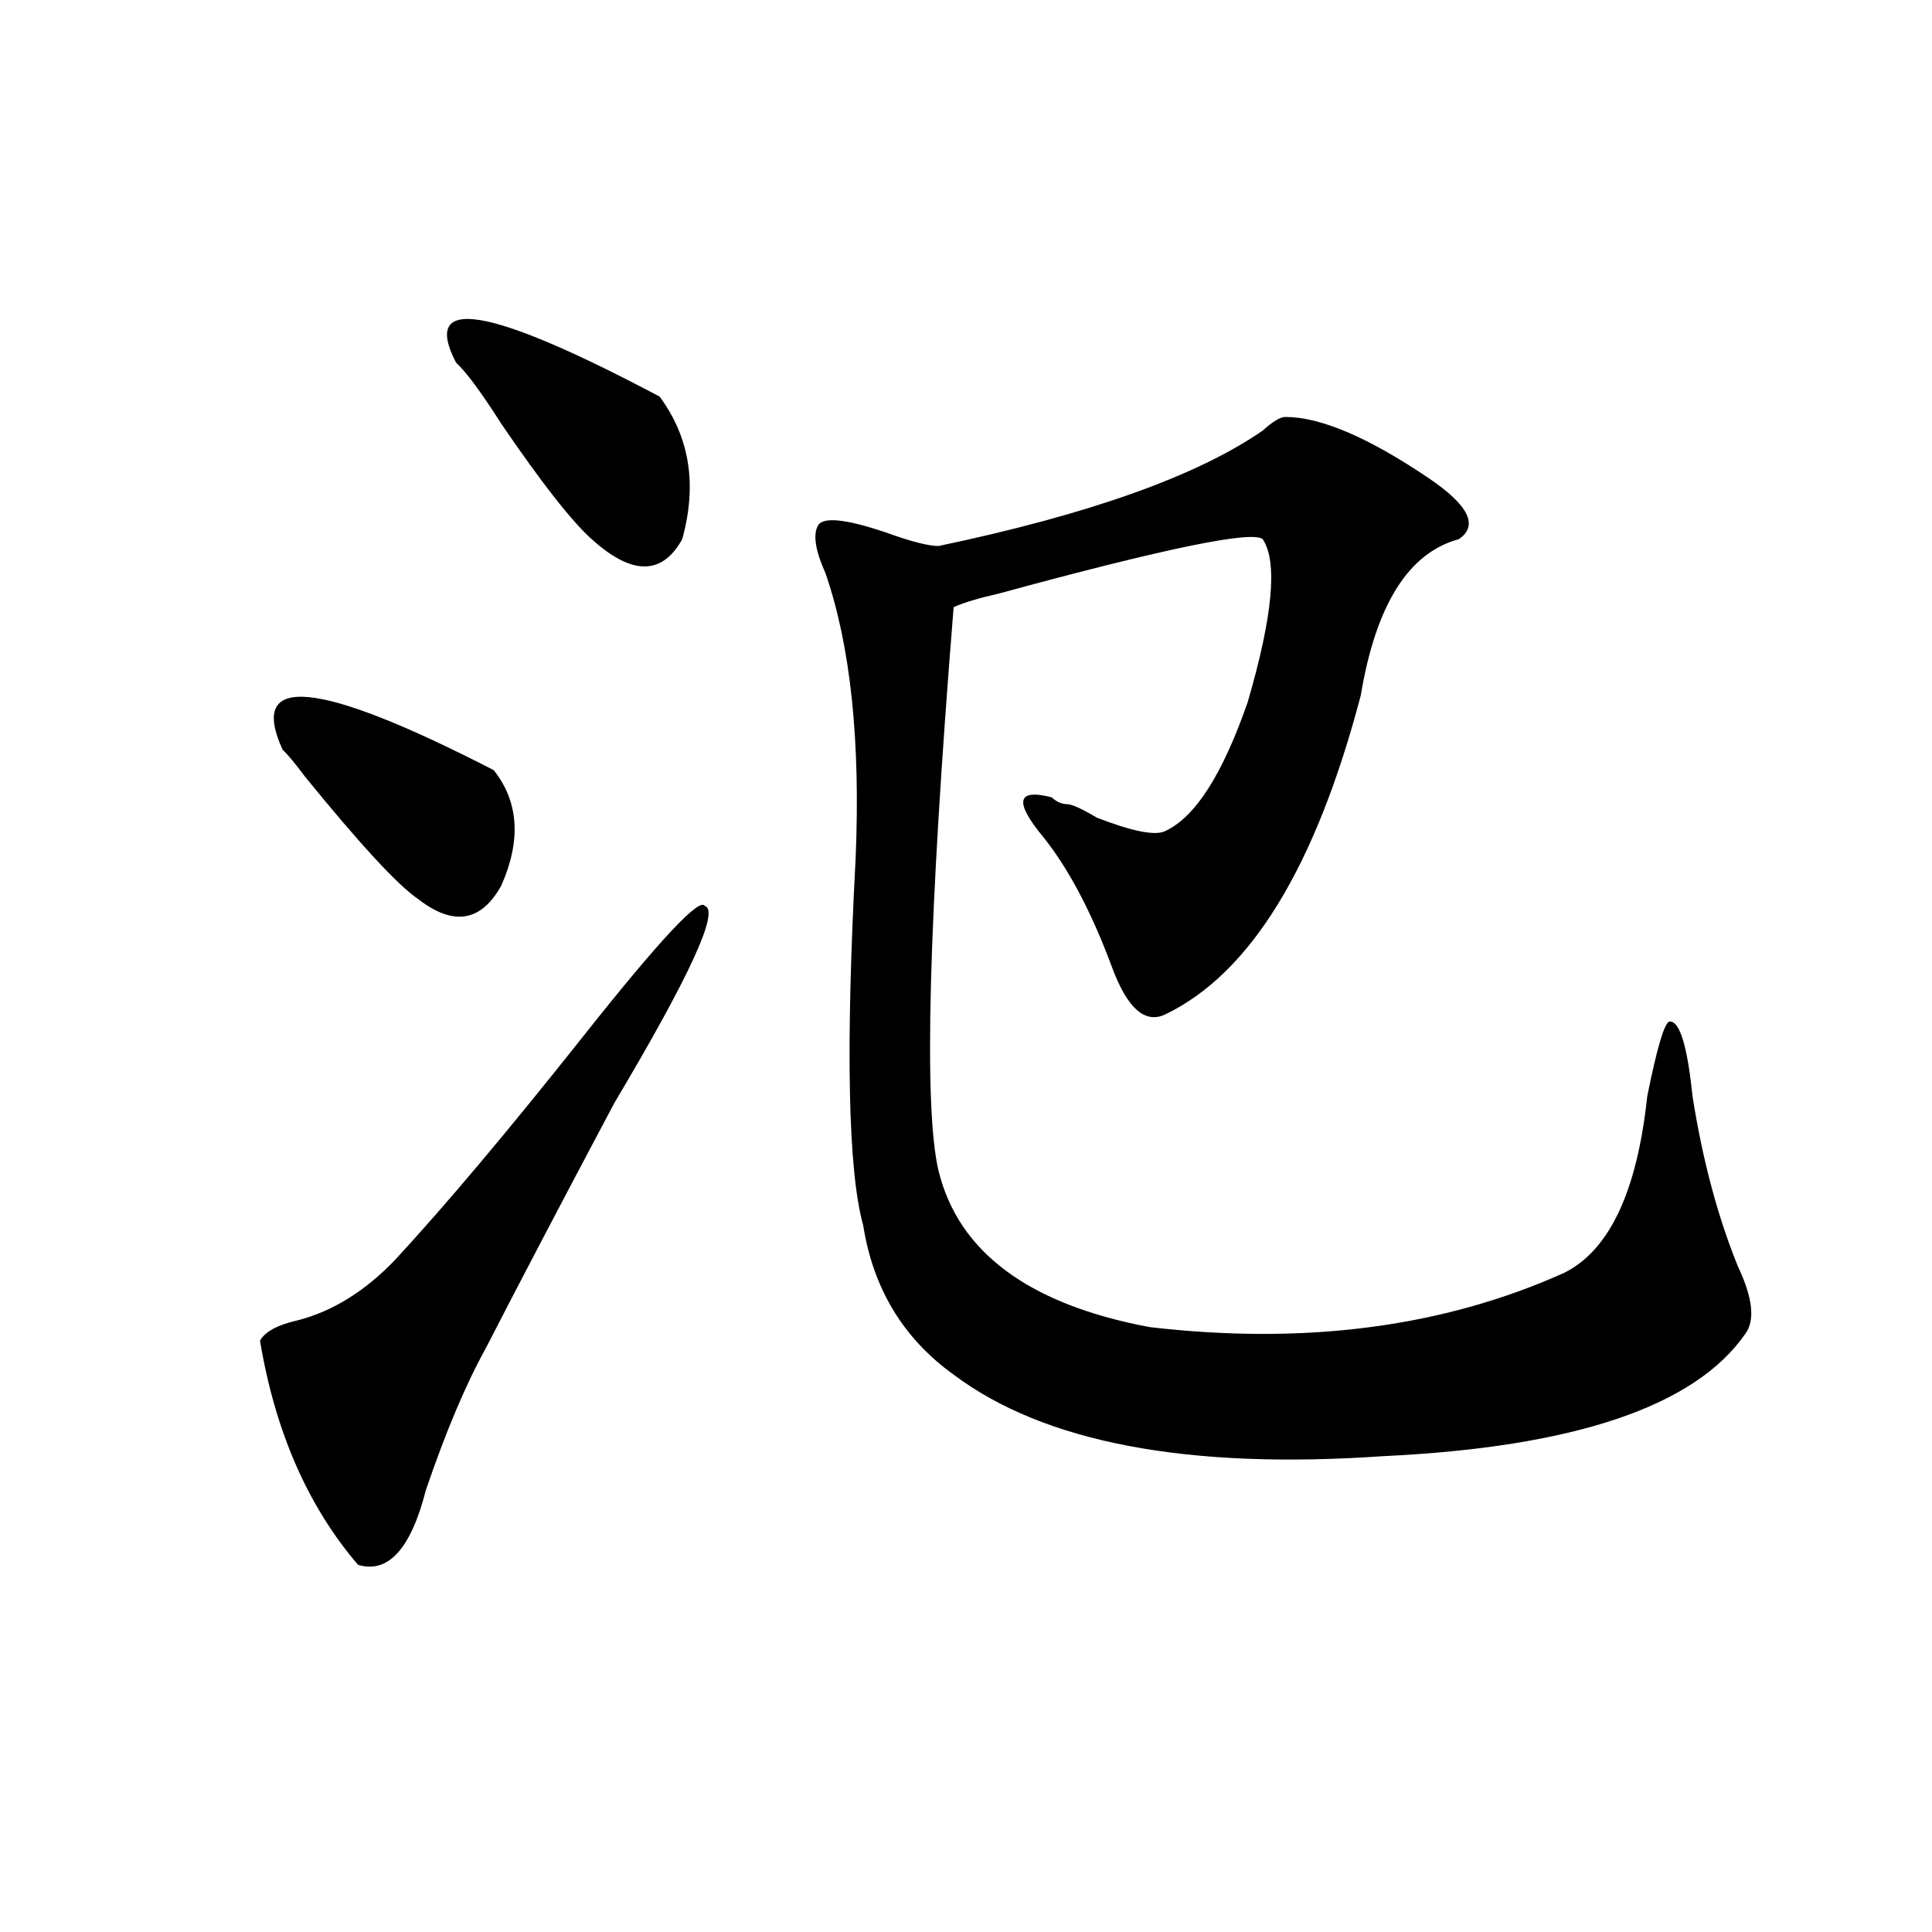
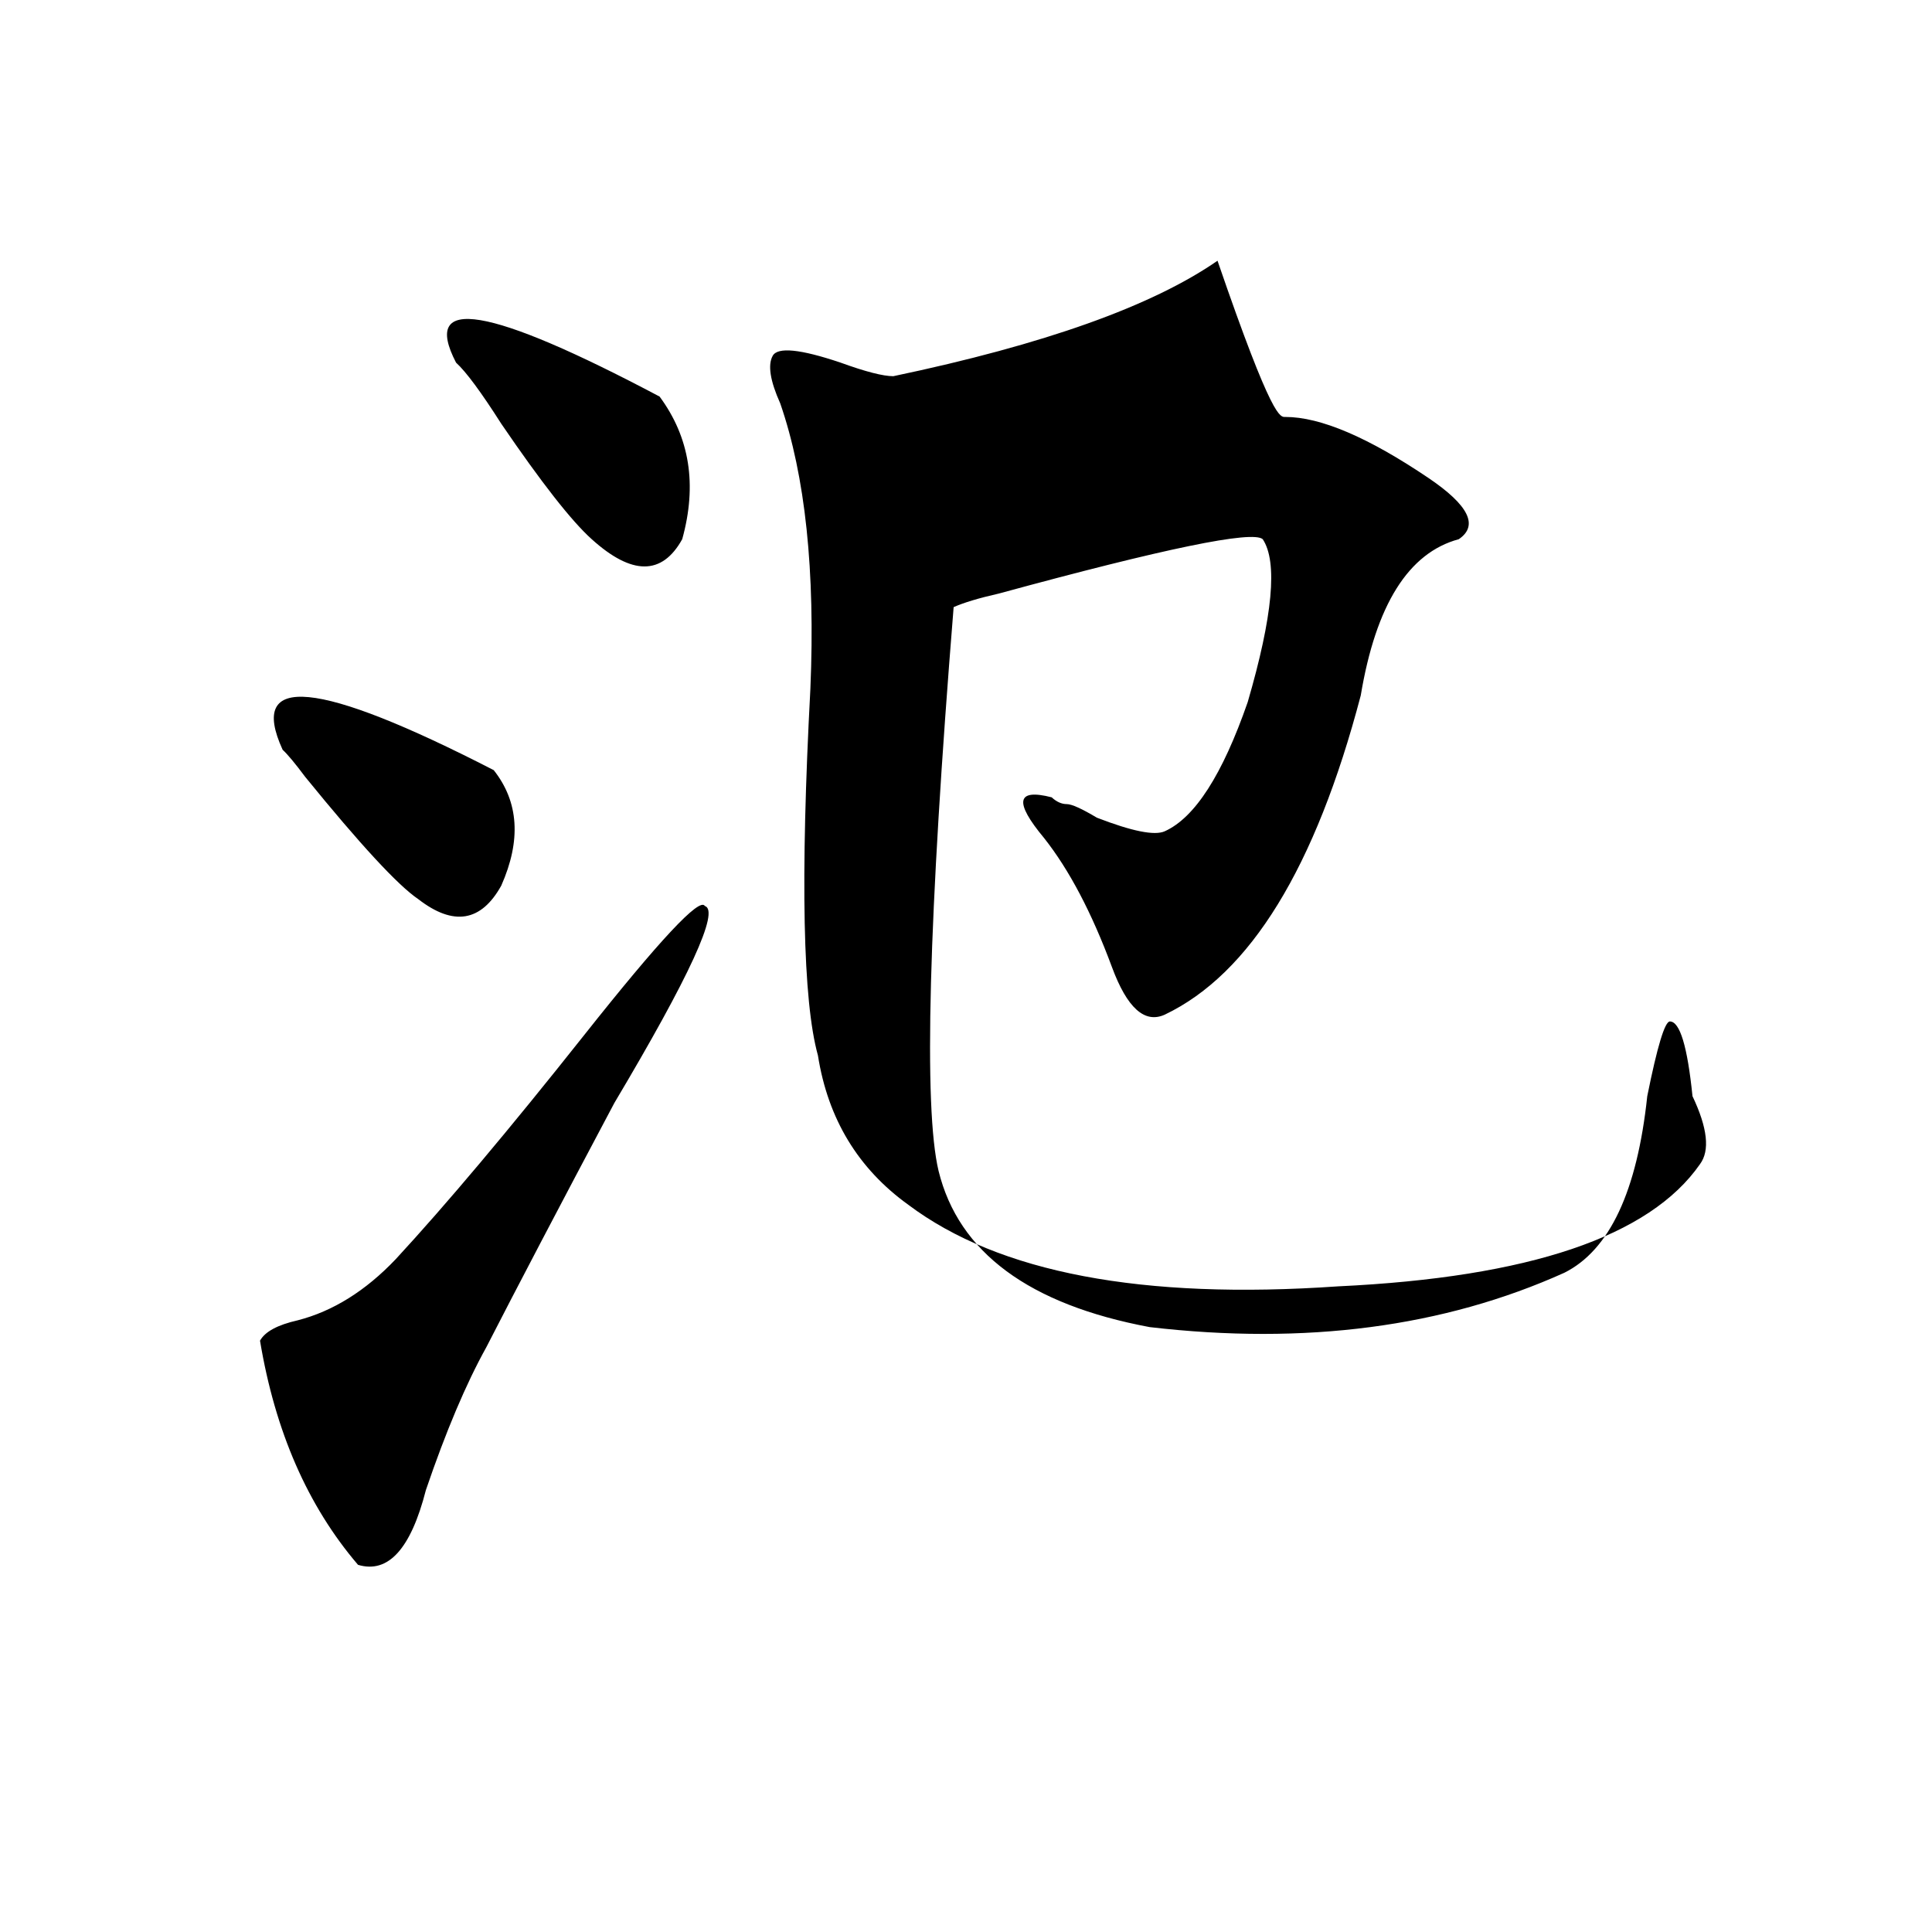
<svg xmlns="http://www.w3.org/2000/svg" version="1.1" id="图层_1" x="0px" y="0px" width="1000px" height="1000px" viewBox="0 0 1000 1000" enable-background="new 0 0 1000 1000" xml:space="preserve">
-   <path d="M364.82,468.938c7.805,2.362-7.805,36.364-46.828,101.953c-28.657,53.942-50.73,96.13-66.34,126.563  c-10.427,18.786-20.853,43.396-31.219,73.828c-7.805,30.487-19.512,43.341-35.121,38.672  c-26.036-30.433-42.926-69.104-50.73-116.016c2.562-4.669,9.085-8.185,19.512-10.547c18.171-4.669,35.121-15.216,50.73-31.641  c25.976-28.125,58.535-66.797,97.559-116.016S362.198,464.269,364.82,468.938z M146.289,388.078  c-18.231-39.825,18.171-36.31,109.266,10.547c12.987,16.425,14.269,36.364,3.902,59.766c-10.427,18.786-24.755,21.094-42.926,7.031  c-10.427-7.031-29.938-28.125-58.535-63.281C152.753,395.109,148.851,390.44,146.289,388.078z M236.043,187.688  c-18.231-35.156,16.89-29.278,105.363,17.578c15.609,21.094,19.512,45.703,11.707,73.828c-10.427,18.786-26.036,18.786-46.828,0  c-10.427-9.339-26.036-29.278-46.828-59.766C249.03,202.958,241.226,192.411,236.043,187.688z M665.301,215.813  c18.171,0,42.926,10.547,74.145,31.641c20.792,14.063,25.976,24.609,15.609,31.641c-26.036,7.031-42.926,34.003-50.73,80.859  c-23.414,89.099-57.255,144.141-101.461,165.234c-10.427,4.724-19.512-3.516-27.316-24.609  c-10.427-28.125-22.134-50.372-35.121-66.797c-15.609-18.731-14.329-25.763,3.902-21.094c2.562,2.362,5.183,3.516,7.805,3.516  c2.562,0,7.805,2.362,15.609,7.031c18.171,7.031,29.878,9.394,35.121,7.031c15.609-7.031,29.878-29.278,42.926-66.797  c12.987-44.495,15.609-72.62,7.805-84.375c-5.243-4.669-50.73,4.724-136.582,28.125c-10.427,2.362-18.231,4.724-23.414,7.031  c-13.048,161.719-15.609,259.003-7.805,291.797c10.366,42.188,46.828,69.159,109.266,80.859c80.608,9.394,152.191,0,214.629-28.125  c23.414-11.7,37.683-42.188,42.926-91.406c5.183-25.763,9.085-38.672,11.707-38.672c5.183,0,9.085,12.909,11.707,38.672  c5.183,32.849,12.987,62.128,23.414,87.891c7.805,16.425,9.085,28.125,3.902,35.156c-26.036,37.519-88.474,58.612-187.313,63.281  c-101.461,7.031-175.605-7.031-222.434-42.188c-26.036-18.731-41.646-44.495-46.828-77.344  c-7.805-28.125-9.146-91.406-3.902-189.844c2.562-60.919-2.622-110.138-15.609-147.656c-5.243-11.7-6.524-19.886-3.902-24.609  c2.562-4.669,14.269-3.516,35.121,3.516c12.987,4.724,22.073,7.031,27.316,7.031c78.047-16.37,133.96-36.31,167.801-59.766  C658.776,218.175,662.679,215.813,665.301,215.813z" />
+   <path d="M364.82,468.938c7.805,2.362-7.805,36.364-46.828,101.953c-28.657,53.942-50.73,96.13-66.34,126.563  c-10.427,18.786-20.853,43.396-31.219,73.828c-7.805,30.487-19.512,43.341-35.121,38.672  c-26.036-30.433-42.926-69.104-50.73-116.016c2.562-4.669,9.085-8.185,19.512-10.547c18.171-4.669,35.121-15.216,50.73-31.641  c25.976-28.125,58.535-66.797,97.559-116.016S362.198,464.269,364.82,468.938z M146.289,388.078  c-18.231-39.825,18.171-36.31,109.266,10.547c12.987,16.425,14.269,36.364,3.902,59.766c-10.427,18.786-24.755,21.094-42.926,7.031  c-10.427-7.031-29.938-28.125-58.535-63.281C152.753,395.109,148.851,390.44,146.289,388.078z M236.043,187.688  c-18.231-35.156,16.89-29.278,105.363,17.578c15.609,21.094,19.512,45.703,11.707,73.828c-10.427,18.786-26.036,18.786-46.828,0  c-10.427-9.339-26.036-29.278-46.828-59.766C249.03,202.958,241.226,192.411,236.043,187.688z M665.301,215.813  c18.171,0,42.926,10.547,74.145,31.641c20.792,14.063,25.976,24.609,15.609,31.641c-26.036,7.031-42.926,34.003-50.73,80.859  c-23.414,89.099-57.255,144.141-101.461,165.234c-10.427,4.724-19.512-3.516-27.316-24.609  c-10.427-28.125-22.134-50.372-35.121-66.797c-15.609-18.731-14.329-25.763,3.902-21.094c2.562,2.362,5.183,3.516,7.805,3.516  c2.562,0,7.805,2.362,15.609,7.031c18.171,7.031,29.878,9.394,35.121,7.031c15.609-7.031,29.878-29.278,42.926-66.797  c12.987-44.495,15.609-72.62,7.805-84.375c-5.243-4.669-50.73,4.724-136.582,28.125c-10.427,2.362-18.231,4.724-23.414,7.031  c-13.048,161.719-15.609,259.003-7.805,291.797c10.366,42.188,46.828,69.159,109.266,80.859c80.608,9.394,152.191,0,214.629-28.125  c23.414-11.7,37.683-42.188,42.926-91.406c5.183-25.763,9.085-38.672,11.707-38.672c5.183,0,9.085,12.909,11.707,38.672  c7.805,16.425,9.085,28.125,3.902,35.156c-26.036,37.519-88.474,58.612-187.313,63.281  c-101.461,7.031-175.605-7.031-222.434-42.188c-26.036-18.731-41.646-44.495-46.828-77.344  c-7.805-28.125-9.146-91.406-3.902-189.844c2.562-60.919-2.622-110.138-15.609-147.656c-5.243-11.7-6.524-19.886-3.902-24.609  c2.562-4.669,14.269-3.516,35.121,3.516c12.987,4.724,22.073,7.031,27.316,7.031c78.047-16.37,133.96-36.31,167.801-59.766  C658.776,218.175,662.679,215.813,665.301,215.813z" />
</svg>